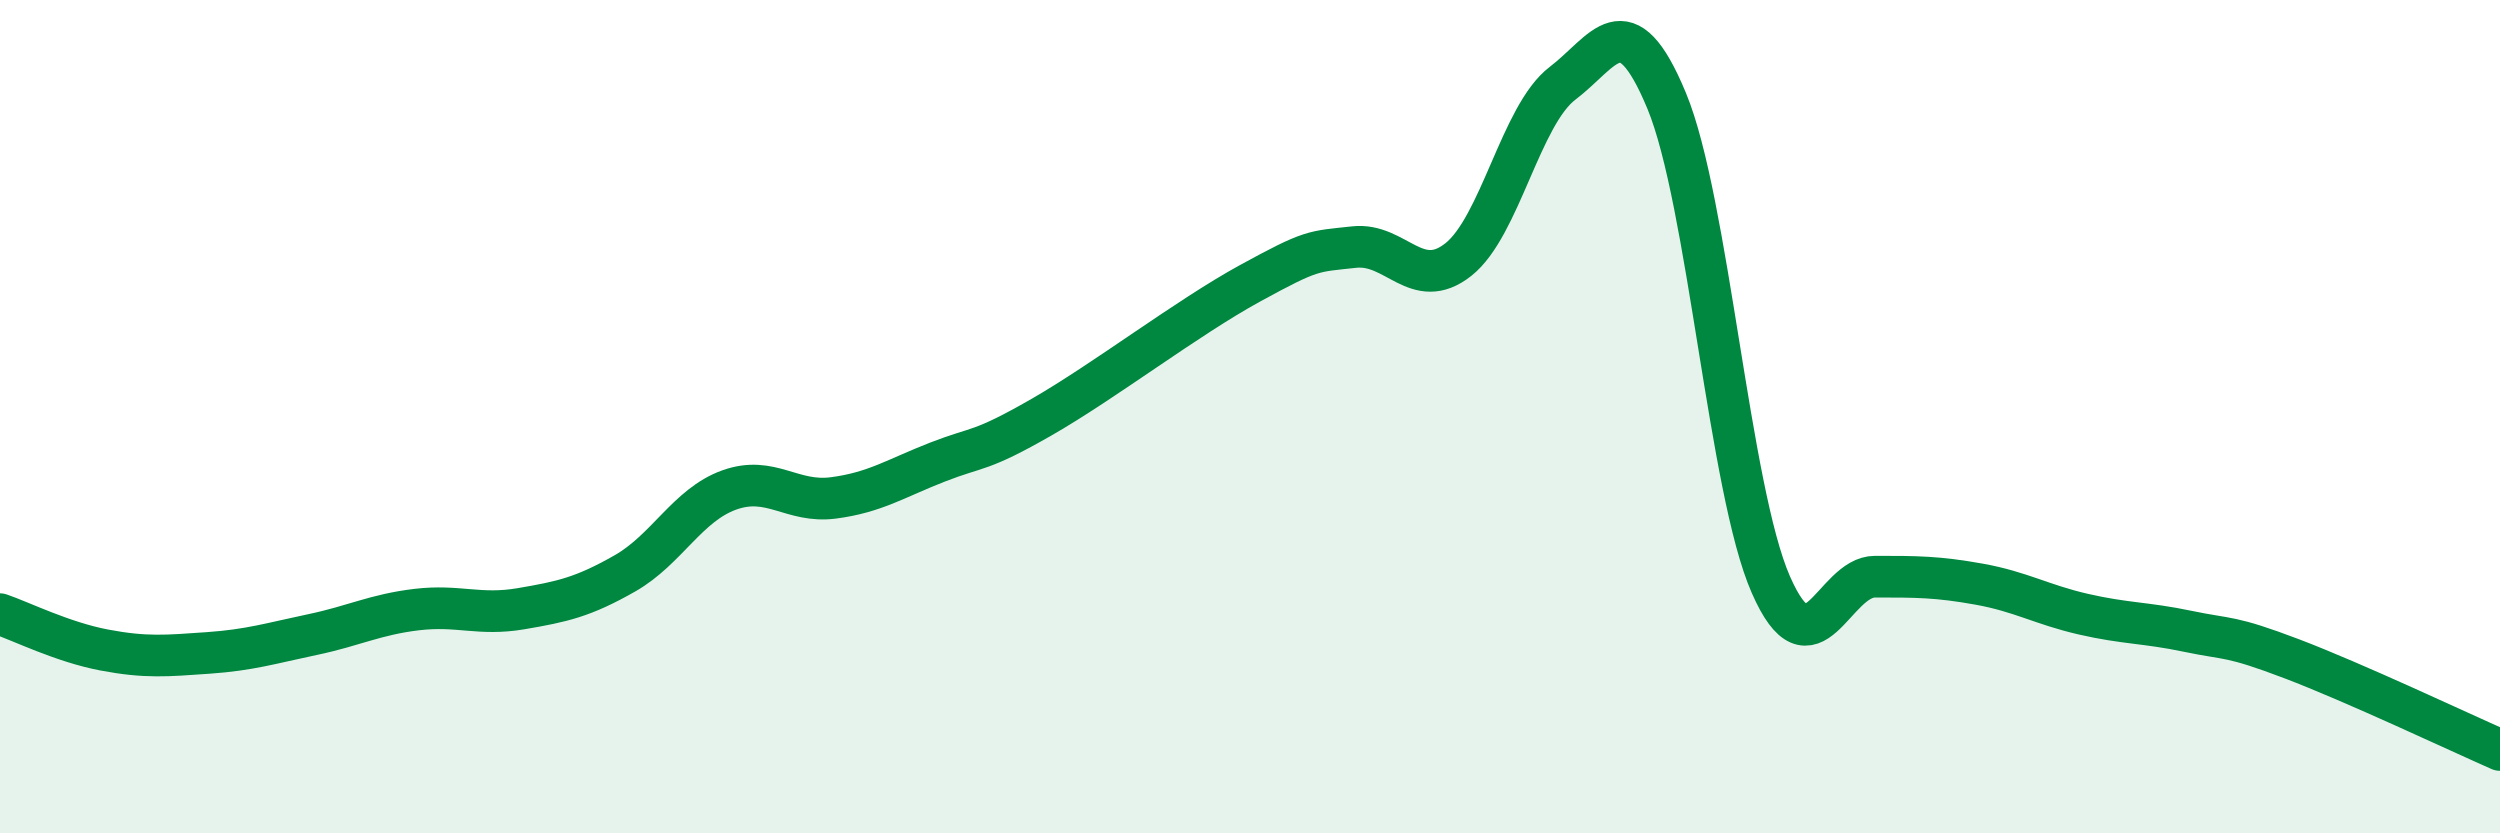
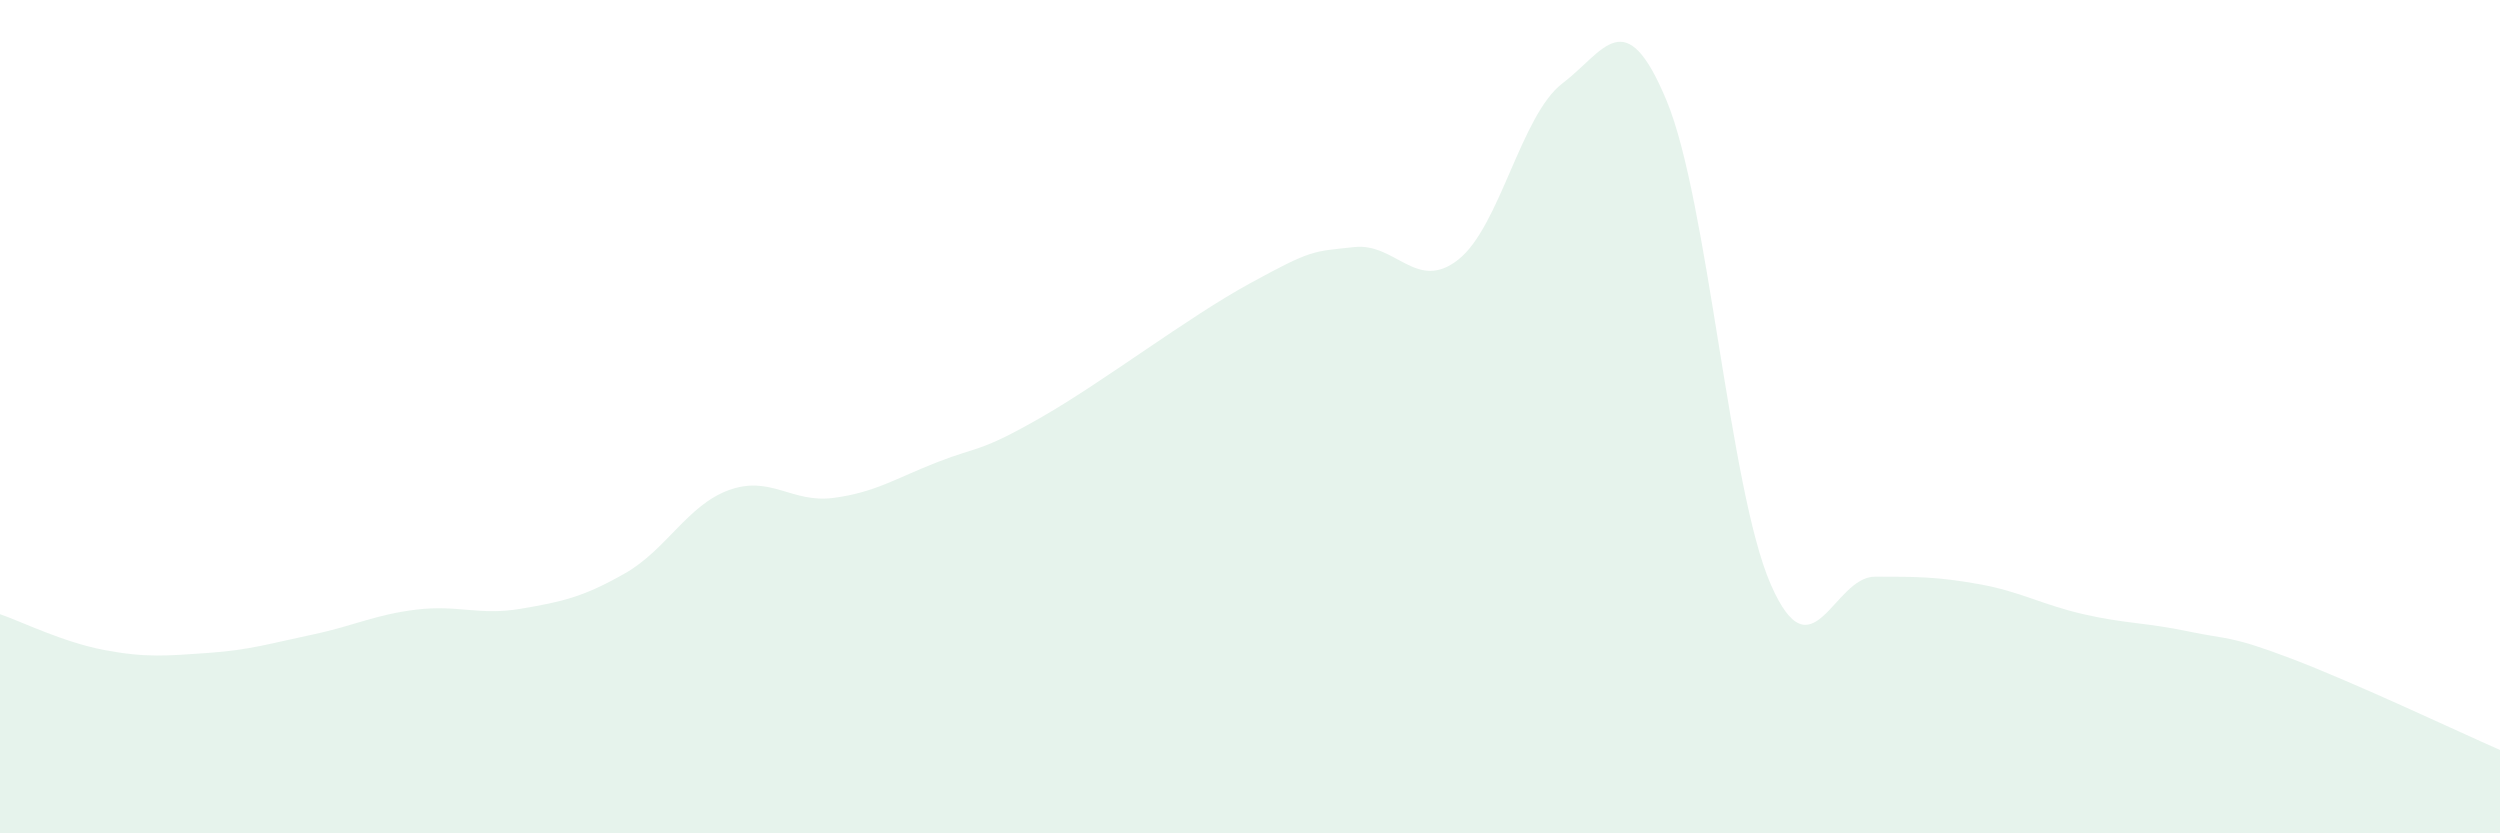
<svg xmlns="http://www.w3.org/2000/svg" width="60" height="20" viewBox="0 0 60 20">
  <path d="M 0,14.74 C 0.5,14.91 1.5,15.41 2.5,15.6 C 3.5,15.79 4,15.74 5,15.67 C 6,15.6 6.5,15.44 7.5,15.23 C 8.5,15.02 9,14.75 10,14.63 C 11,14.51 11.5,14.78 12.5,14.61 C 13.5,14.44 14,14.33 15,13.76 C 16,13.19 16.5,12.12 17.5,11.76 C 18.5,11.4 19,12.08 20,11.95 C 21,11.82 21.5,11.48 22.5,11.09 C 23.5,10.7 23.5,10.87 25,10.01 C 26.5,9.15 28.5,7.62 30,6.8 C 31.5,5.98 31.5,6.04 32.5,5.93 C 33.5,5.82 34,7.02 35,6.23 C 36,5.44 36.5,2.76 37.5,2 C 38.5,1.24 39,0.01 40,2.42 C 41,4.83 41.5,11.75 42.5,14.03 C 43.5,16.31 44,13.84 45,13.84 C 46,13.84 46.5,13.84 47.5,14.02 C 48.5,14.2 49,14.51 50,14.74 C 51,14.97 51.5,14.94 52.5,15.15 C 53.5,15.36 53.5,15.24 55,15.81 C 56.5,16.38 59,17.56 60,18L60 20L0 20Z" fill="#008740" opacity="0.1" stroke-linecap="round" stroke-linejoin="round" />
-   <path d="M 0,14.74 C 0.5,14.91 1.5,15.41 2.5,15.6 C 3.5,15.79 4,15.74 5,15.67 C 6,15.6 6.5,15.44 7.5,15.23 C 8.5,15.02 9,14.75 10,14.63 C 11,14.51 11.5,14.78 12.5,14.61 C 13.5,14.44 14,14.33 15,13.76 C 16,13.19 16.5,12.12 17.5,11.76 C 18.5,11.4 19,12.08 20,11.95 C 21,11.82 21.5,11.48 22.5,11.09 C 23.5,10.7 23.5,10.87 25,10.01 C 26.5,9.15 28.5,7.62 30,6.8 C 31.5,5.98 31.5,6.04 32.5,5.93 C 33.5,5.82 34,7.02 35,6.23 C 36,5.44 36.5,2.76 37.5,2 C 38.5,1.24 39,0.01 40,2.42 C 41,4.83 41.5,11.75 42.5,14.03 C 43.5,16.31 44,13.84 45,13.84 C 46,13.84 46.5,13.84 47.5,14.02 C 48.5,14.2 49,14.51 50,14.74 C 51,14.97 51.5,14.94 52.5,15.15 C 53.5,15.36 53.5,15.24 55,15.81 C 56.5,16.38 59,17.56 60,18" stroke="#008740" stroke-width="1" fill="none" stroke-linecap="round" stroke-linejoin="round" />
</svg>